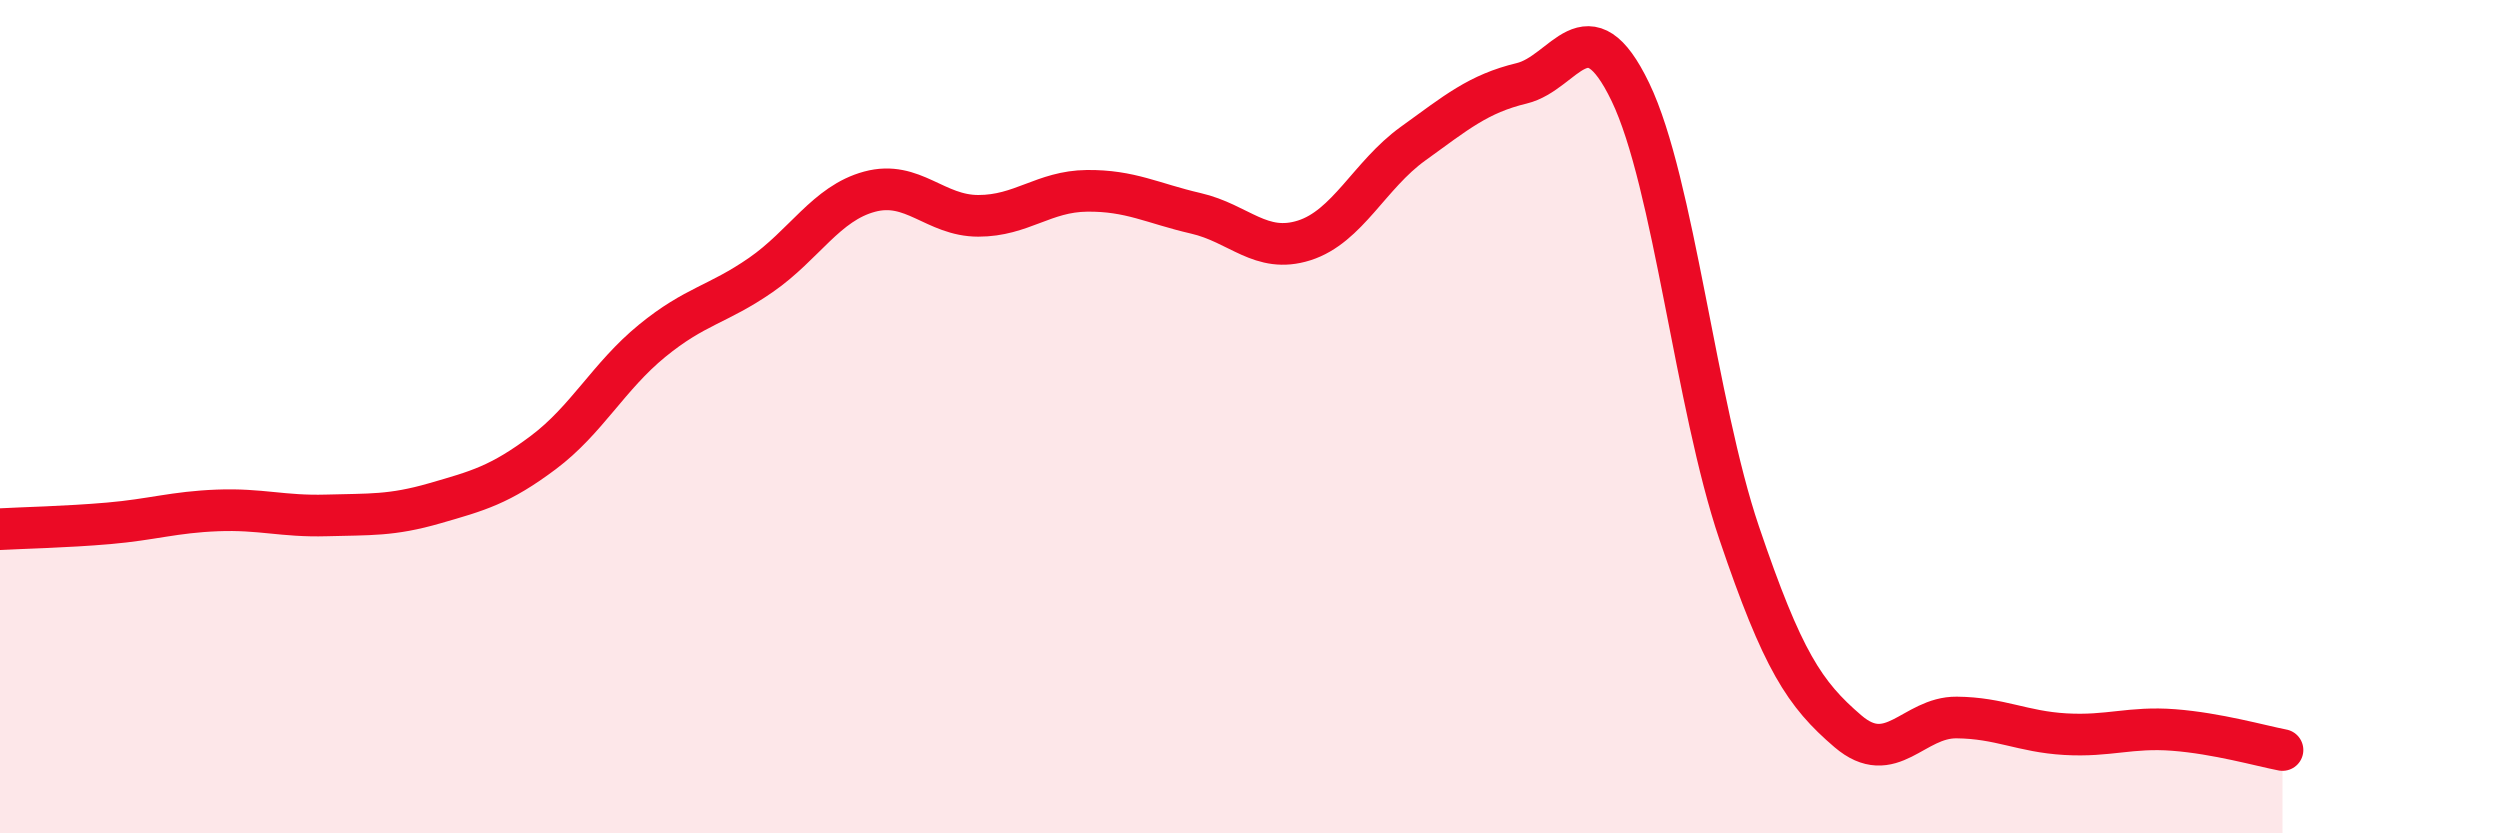
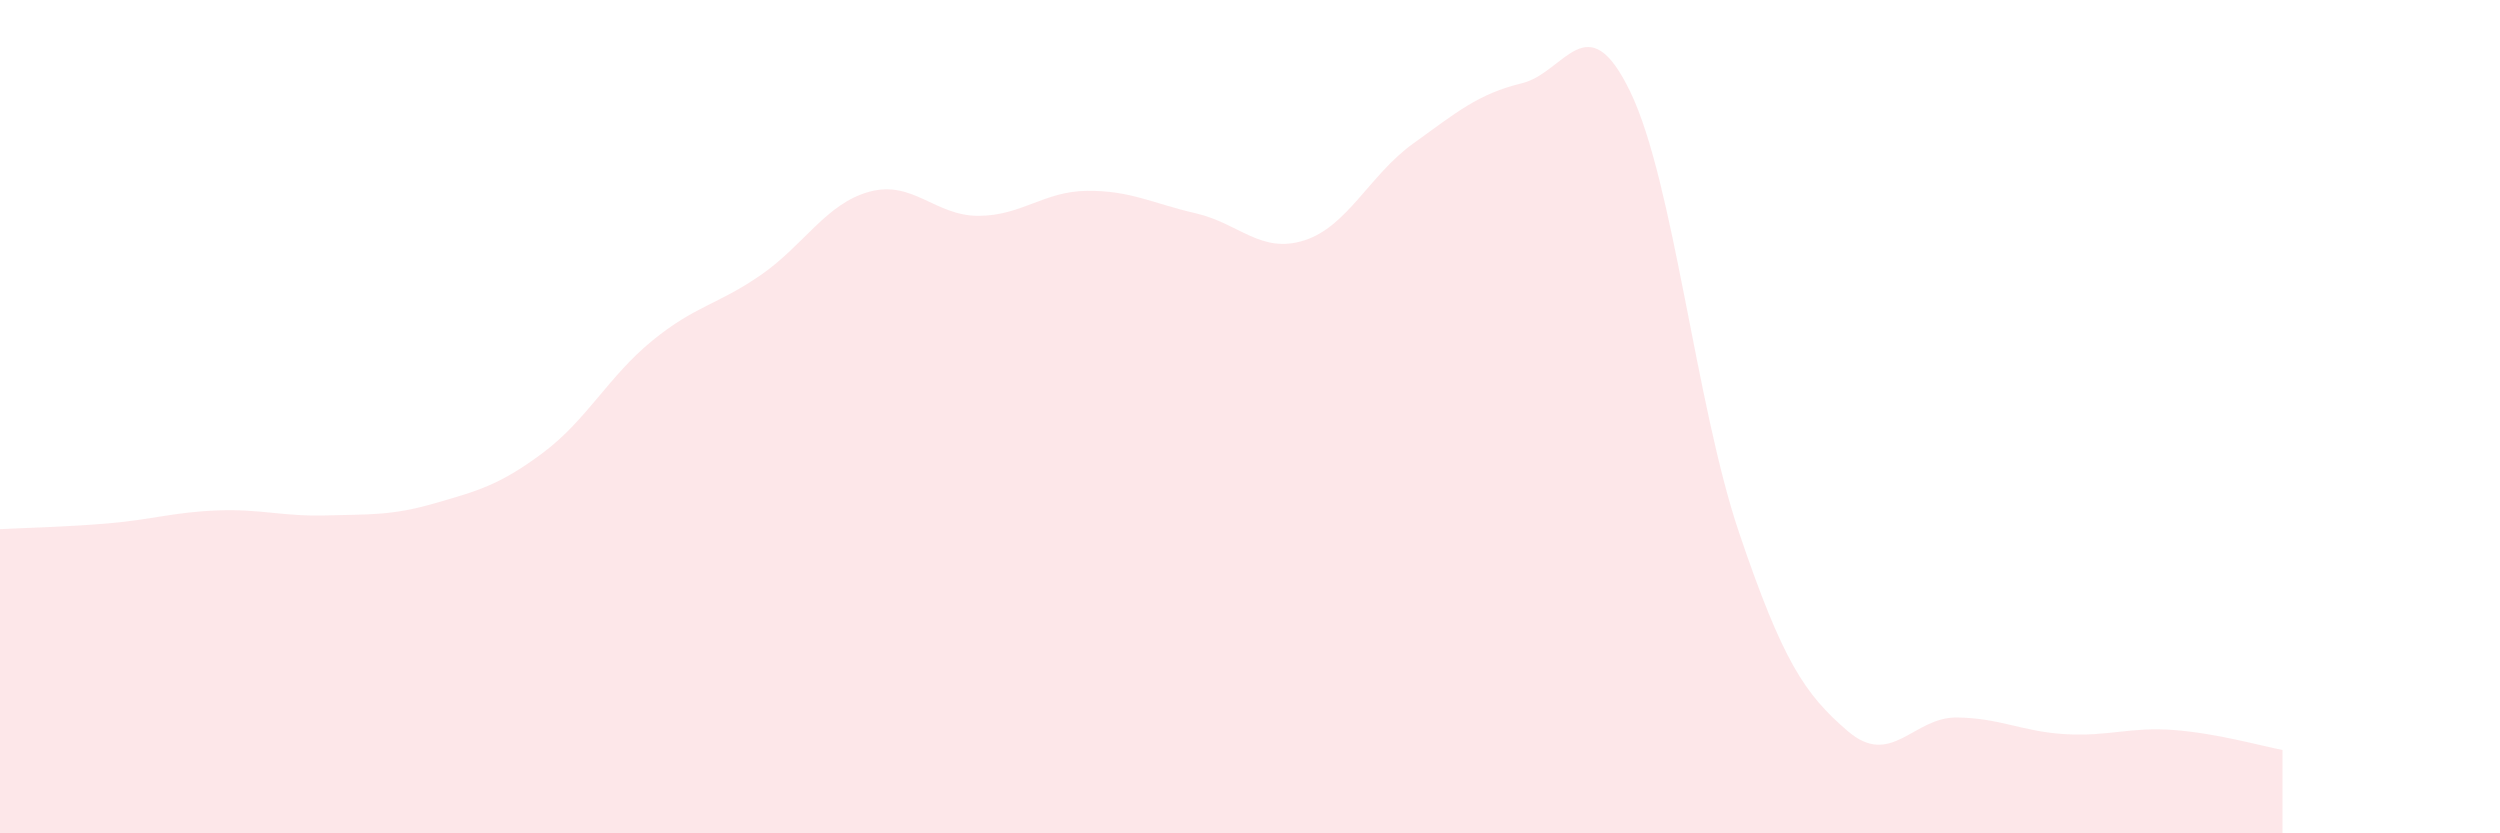
<svg xmlns="http://www.w3.org/2000/svg" width="60" height="20" viewBox="0 0 60 20">
  <path d="M 0,12.7 C 0.52,12.67 1.57,12.65 2.61,12.56 C 3.65,12.47 4.18,12.29 5.22,12.25 C 6.26,12.21 6.79,12.4 7.83,12.37 C 8.87,12.34 9.39,12.38 10.43,12.08 C 11.47,11.78 12,11.64 13.04,10.86 C 14.08,10.08 14.61,9.03 15.65,8.18 C 16.69,7.33 17.22,7.32 18.26,6.6 C 19.3,5.88 19.83,4.88 20.87,4.6 C 21.91,4.32 22.44,5.18 23.48,5.18 C 24.52,5.18 25.05,4.59 26.09,4.58 C 27.13,4.57 27.66,4.88 28.7,5.12 C 29.74,5.36 30.26,6.1 31.3,5.77 C 32.34,5.44 32.87,4.2 33.91,3.45 C 34.95,2.7 35.48,2.25 36.52,2 C 37.56,1.75 38.09,0.05 39.13,2.21 C 40.17,4.37 40.7,9.72 41.74,12.79 C 42.78,15.86 43.31,16.66 44.35,17.55 C 45.39,18.44 45.92,17.21 46.96,17.22 C 48,17.23 48.53,17.56 49.57,17.62 C 50.61,17.68 51.13,17.44 52.17,17.52 C 53.21,17.6 54.26,17.9 54.78,18L54.78 20L0 20Z" fill="#EB0A25" opacity="0.1" stroke-linecap="round" stroke-linejoin="round" />
-   <path d="M 0,12.7 C 0.52,12.67 1.57,12.65 2.61,12.56 C 3.65,12.47 4.18,12.29 5.22,12.25 C 6.26,12.21 6.79,12.4 7.83,12.37 C 8.87,12.34 9.39,12.38 10.43,12.08 C 11.47,11.78 12,11.64 13.04,10.86 C 14.08,10.08 14.61,9.03 15.65,8.18 C 16.69,7.33 17.22,7.32 18.26,6.6 C 19.3,5.88 19.83,4.88 20.87,4.6 C 21.91,4.32 22.44,5.18 23.48,5.18 C 24.52,5.18 25.05,4.59 26.09,4.58 C 27.13,4.57 27.66,4.88 28.7,5.12 C 29.74,5.36 30.26,6.1 31.3,5.77 C 32.34,5.44 32.87,4.2 33.91,3.45 C 34.95,2.7 35.48,2.25 36.52,2 C 37.56,1.75 38.09,0.05 39.13,2.21 C 40.17,4.37 40.7,9.72 41.74,12.79 C 42.78,15.86 43.31,16.66 44.35,17.55 C 45.39,18.44 45.92,17.21 46.96,17.22 C 48,17.23 48.53,17.56 49.57,17.62 C 50.61,17.68 51.13,17.44 52.17,17.52 C 53.21,17.6 54.26,17.9 54.78,18" stroke="#EB0A25" stroke-width="1" fill="none" stroke-linecap="round" stroke-linejoin="round" />
</svg>